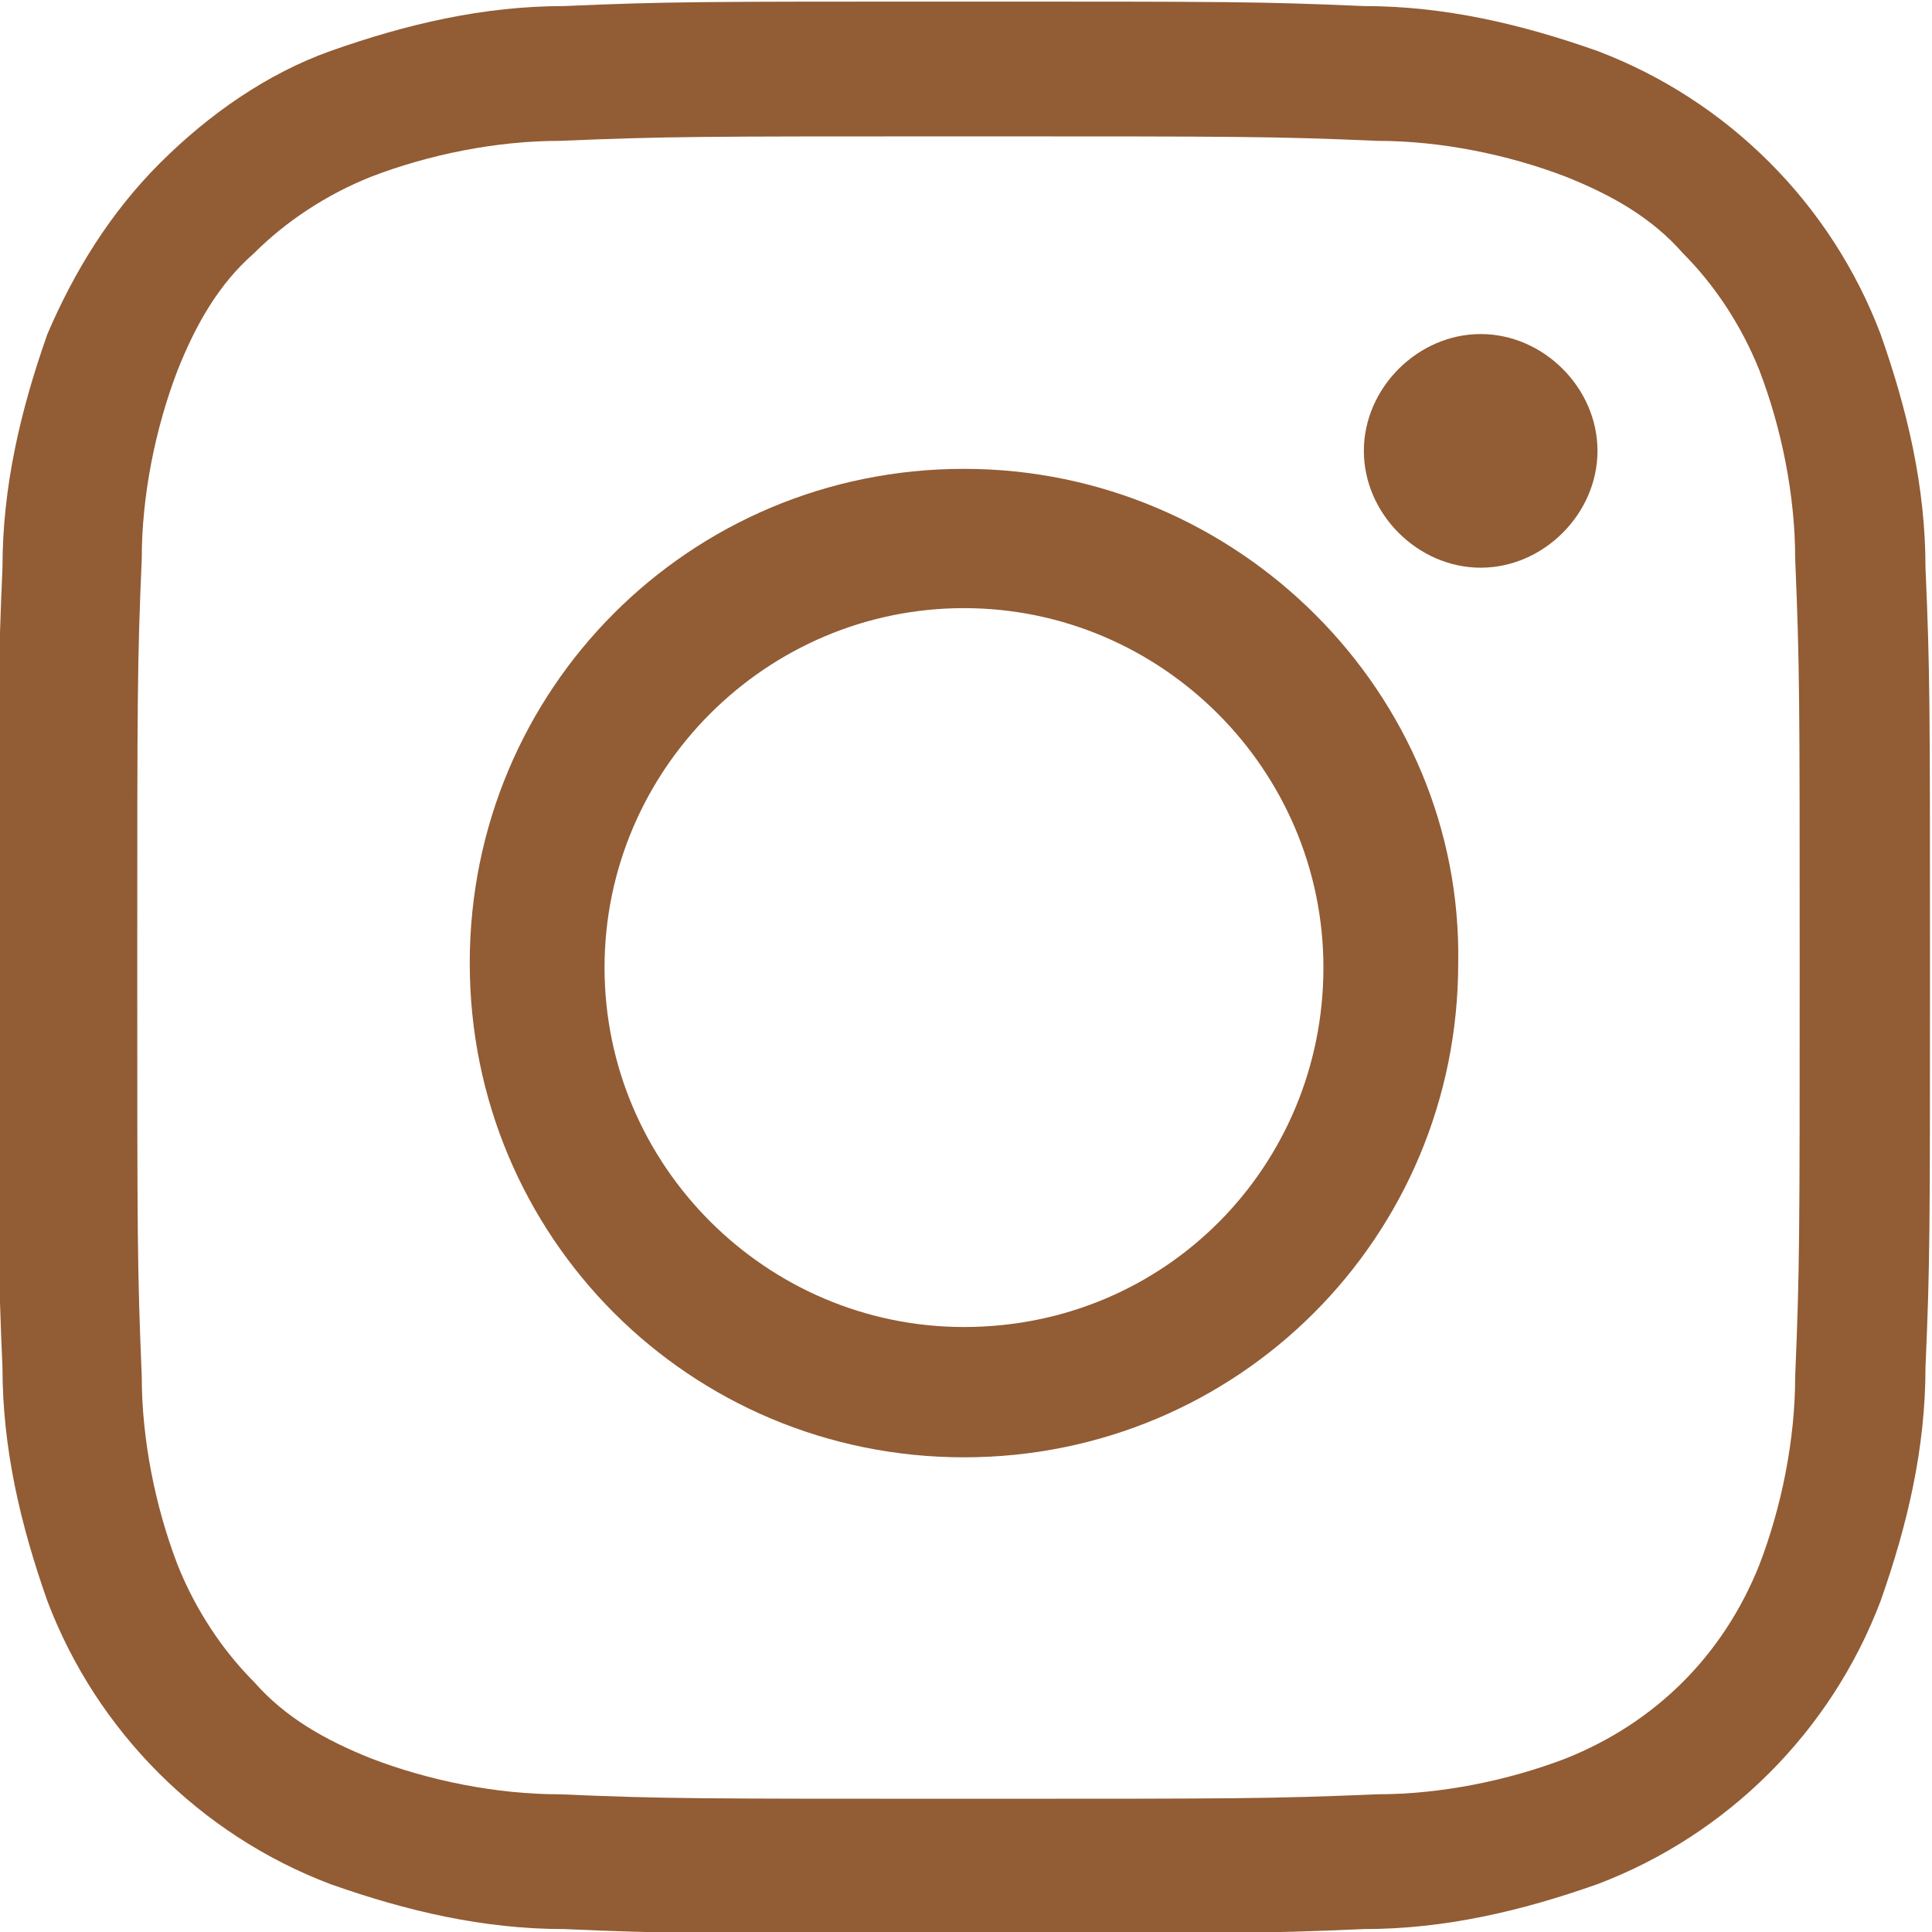
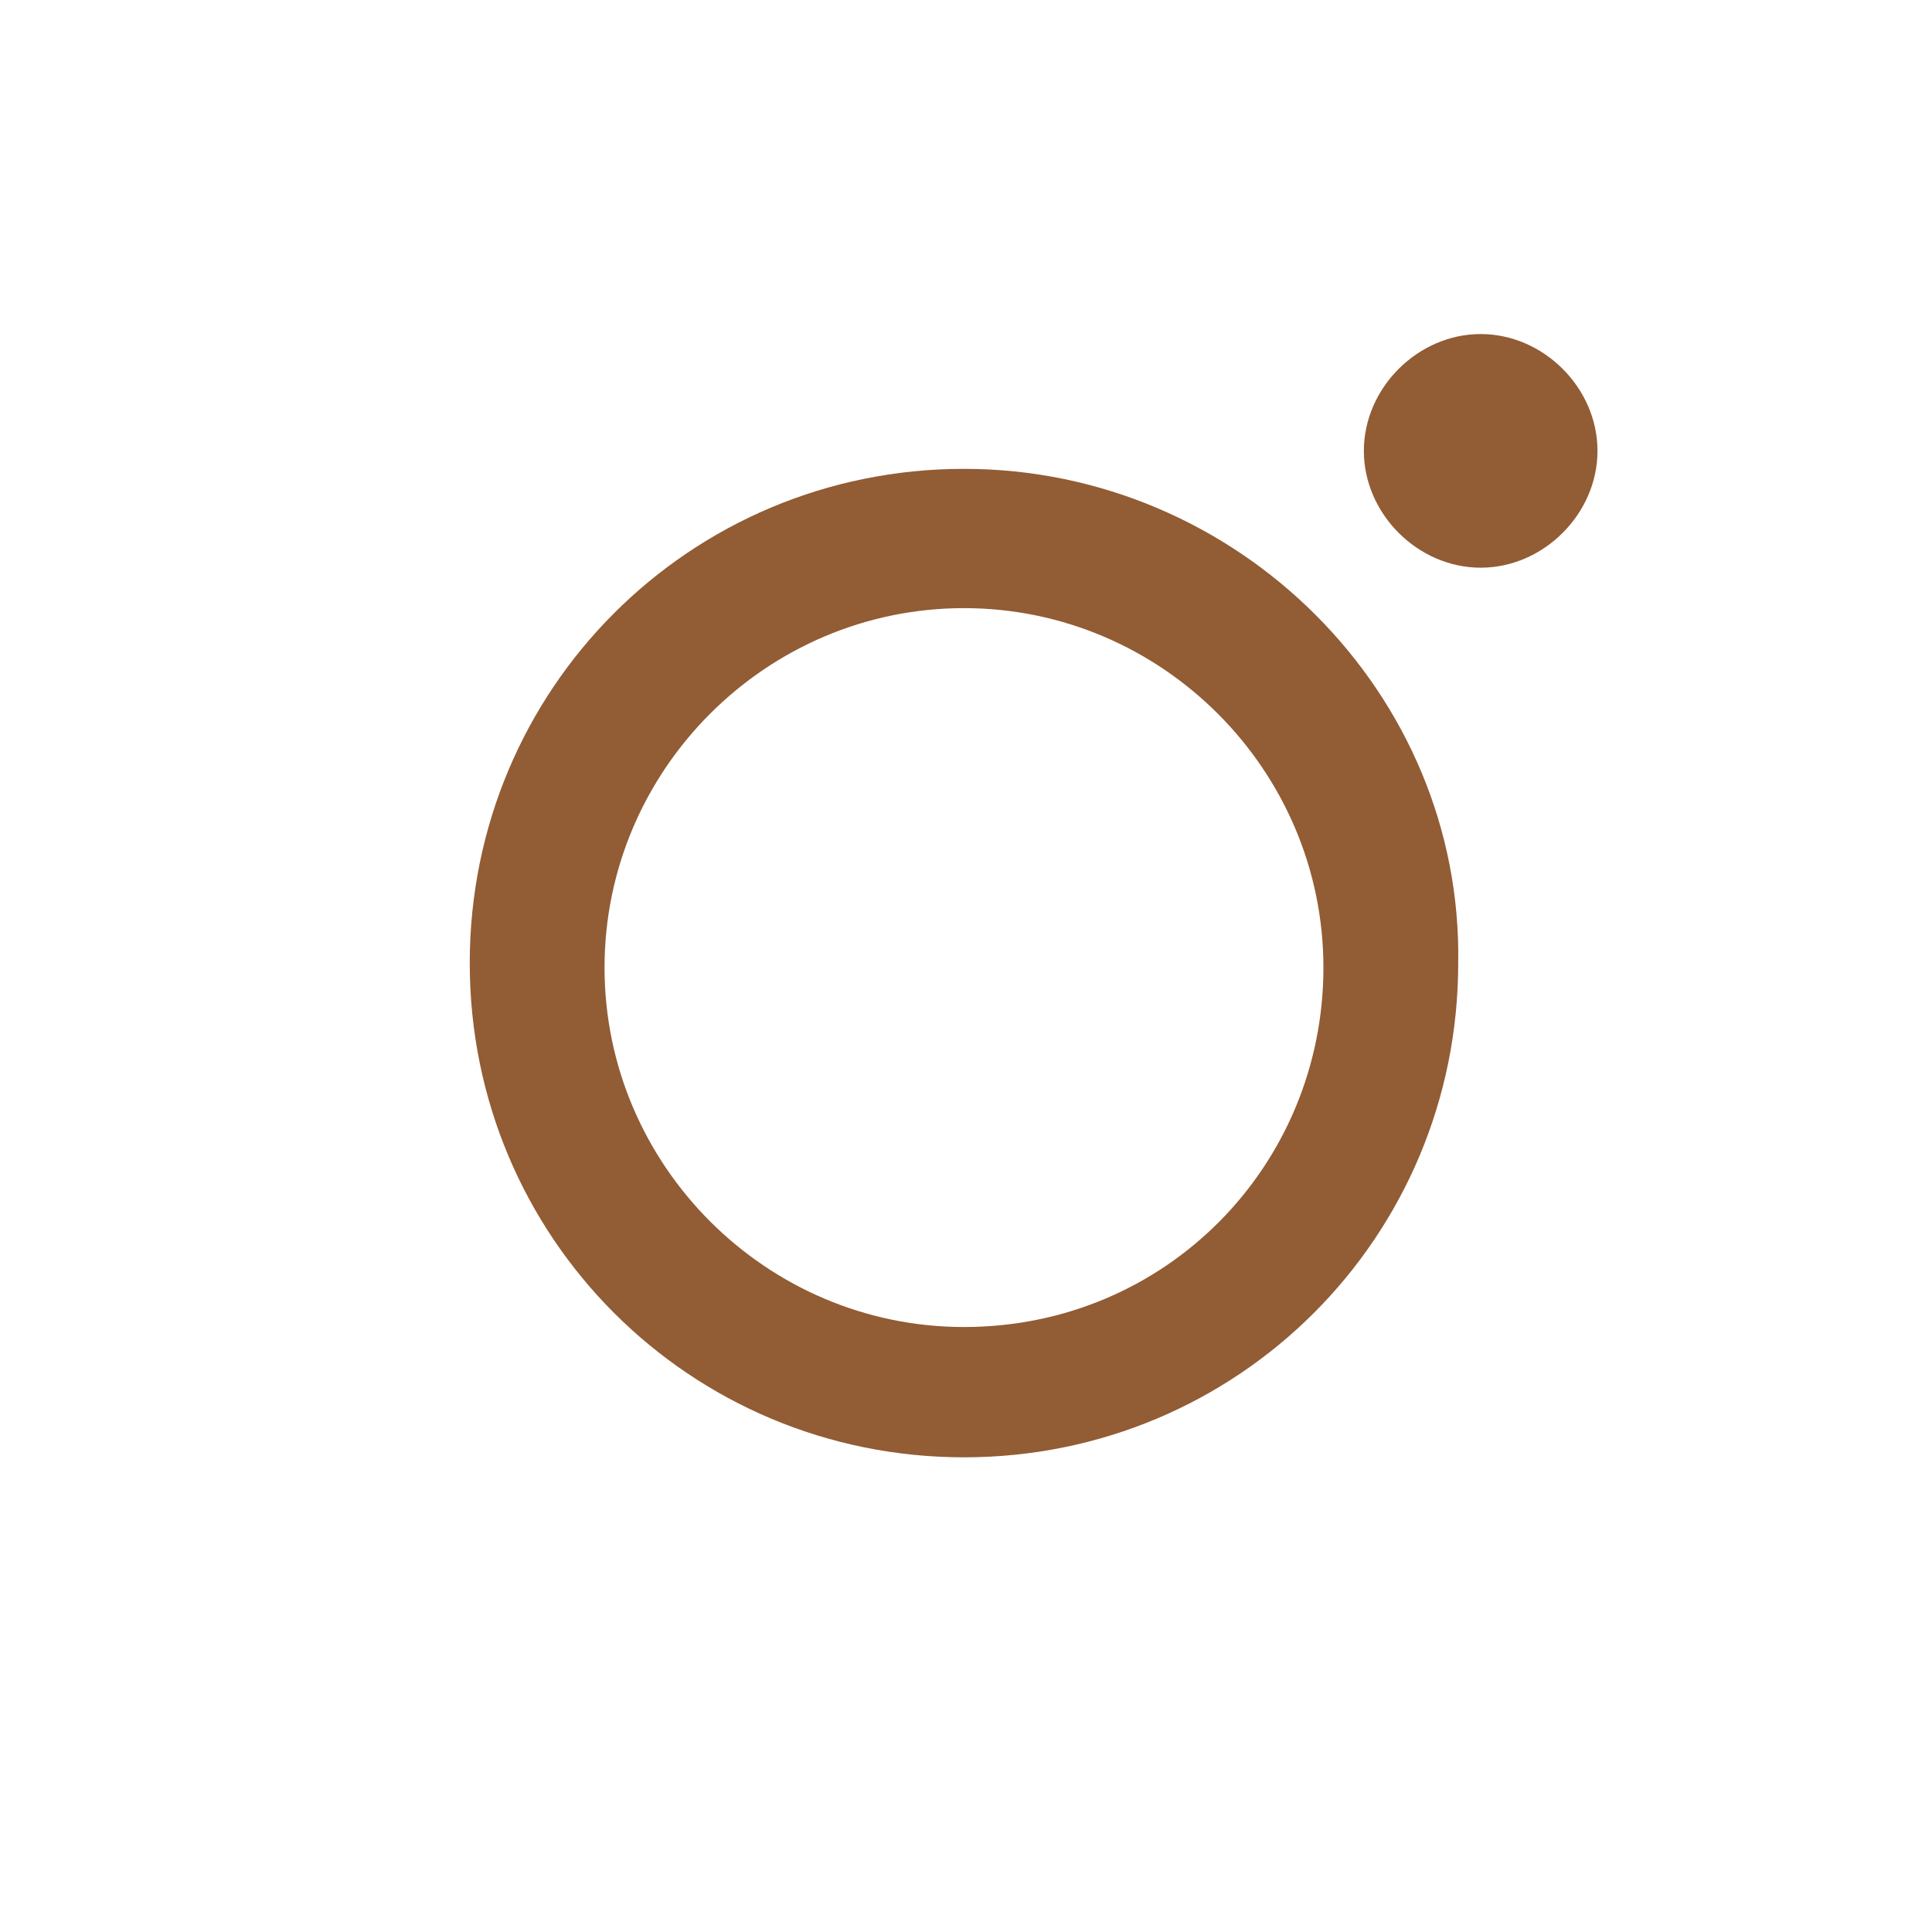
<svg xmlns="http://www.w3.org/2000/svg" version="1.1" id="Layer_1" x="0px" y="0px" viewBox="0 0 43 43" style="enable-background:new 0 0 43 43;" xml:space="preserve">
  <style type="text/css">
	.st0{fill:#925C34;}
</style>
  <g id="Group_39753" transform="translate(-1850.845 -5577.865)">
-     <path id="Path_1690" class="st0" d="M1893.7,5590.5c0-1.8-0.4-3.5-1-5.2c-1.1-2.9-3.4-5.2-6.3-6.3c-1.7-0.6-3.4-1-5.2-1   c-2.3-0.1-3-0.1-8.9-0.1s-6.6,0-8.9,0.1c-1.8,0-3.5,0.4-5.2,1c-1.4,0.5-2.7,1.4-3.8,2.5c-1.1,1.1-1.9,2.4-2.5,3.8   c-0.6,1.7-1,3.4-1,5.2c-0.1,2.3-0.1,3-0.1,8.9s0,6.6,0.1,8.9c0,1.8,0.4,3.5,1,5.2c1.1,2.9,3.4,5.2,6.3,6.3c1.7,0.6,3.4,1,5.2,1   c2.3,0.1,3,0.1,8.9,0.1c5.8,0,6.6,0,8.9-0.1c1.8,0,3.5-0.4,5.2-1c2.9-1.1,5.2-3.4,6.3-6.3c0.6-1.7,1-3.4,1-5.2   c0.1-2.3,0.1-3,0.1-8.9S1893.8,5592.8,1893.7,5590.5 M1890.8,5608.5c0,1.4-0.3,2.9-0.8,4.2c-0.8,2-2.3,3.5-4.3,4.3   c-1.3,0.5-2.8,0.8-4.2,0.8c-2.4,0.1-3.1,0.1-9.1,0.1s-6.8,0-9.1-0.1c-1.4,0-2.9-0.3-4.2-0.8c-1-0.4-1.9-0.9-2.6-1.7   c-0.7-0.7-1.3-1.6-1.7-2.6c-0.5-1.3-0.8-2.8-0.8-4.2c-0.1-2.4-0.1-3.1-0.1-9.1c0-6,0-6.8,0.1-9.1c0-1.4,0.3-2.9,0.8-4.2   c0.4-1,0.9-1.9,1.7-2.6c0.7-0.7,1.6-1.3,2.6-1.7c1.3-0.5,2.8-0.8,4.2-0.8c2.4-0.1,3.1-0.1,9.1-0.1c6,0,6.8,0,9.1,0.1   c1.4,0,2.9,0.3,4.2,0.8c1,0.4,1.9,0.9,2.6,1.7c0.7,0.7,1.3,1.6,1.7,2.6c0.5,1.3,0.8,2.8,0.8,4.2c0.1,2.4,0.1,3.1,0.1,9.1   S1890.9,5606.1,1890.8,5608.5" />
    <path id="Path_1691" class="st0" d="M1872.3,5588.3c-6.1,0-11,4.9-11,11c0,6.1,4.9,11,11,11c6.1,0,11-4.9,11-11l0,0   C1883.4,5593.3,1878.4,5588.3,1872.3,5588.3 M1872.3,5607.4c-4.4,0-8-3.6-8-8c0-4.4,3.6-8,8-8c4.4,0,8,3.6,8,8l0,0   C1880.3,5603.8,1876.8,5607.4,1872.3,5607.4L1872.3,5607.4" />
-     <path id="Path_1692" class="st0" d="M1886.4,5587.9c0,1.4-1.2,2.6-2.6,2.6c-1.4,0-2.6-1.2-2.6-2.6c0-1.4,1.2-2.6,2.6-2.6l0,0   C1885.2,5585.3,1886.4,5586.5,1886.4,5587.9" />
+     <path id="Path_1692" class="st0" d="M1886.4,5587.9c0,1.4-1.2,2.6-2.6,2.6c-1.4,0-2.6-1.2-2.6-2.6c0-1.4,1.2-2.6,2.6-2.6C1885.2,5585.3,1886.4,5586.5,1886.4,5587.9" />
  </g>
</svg>